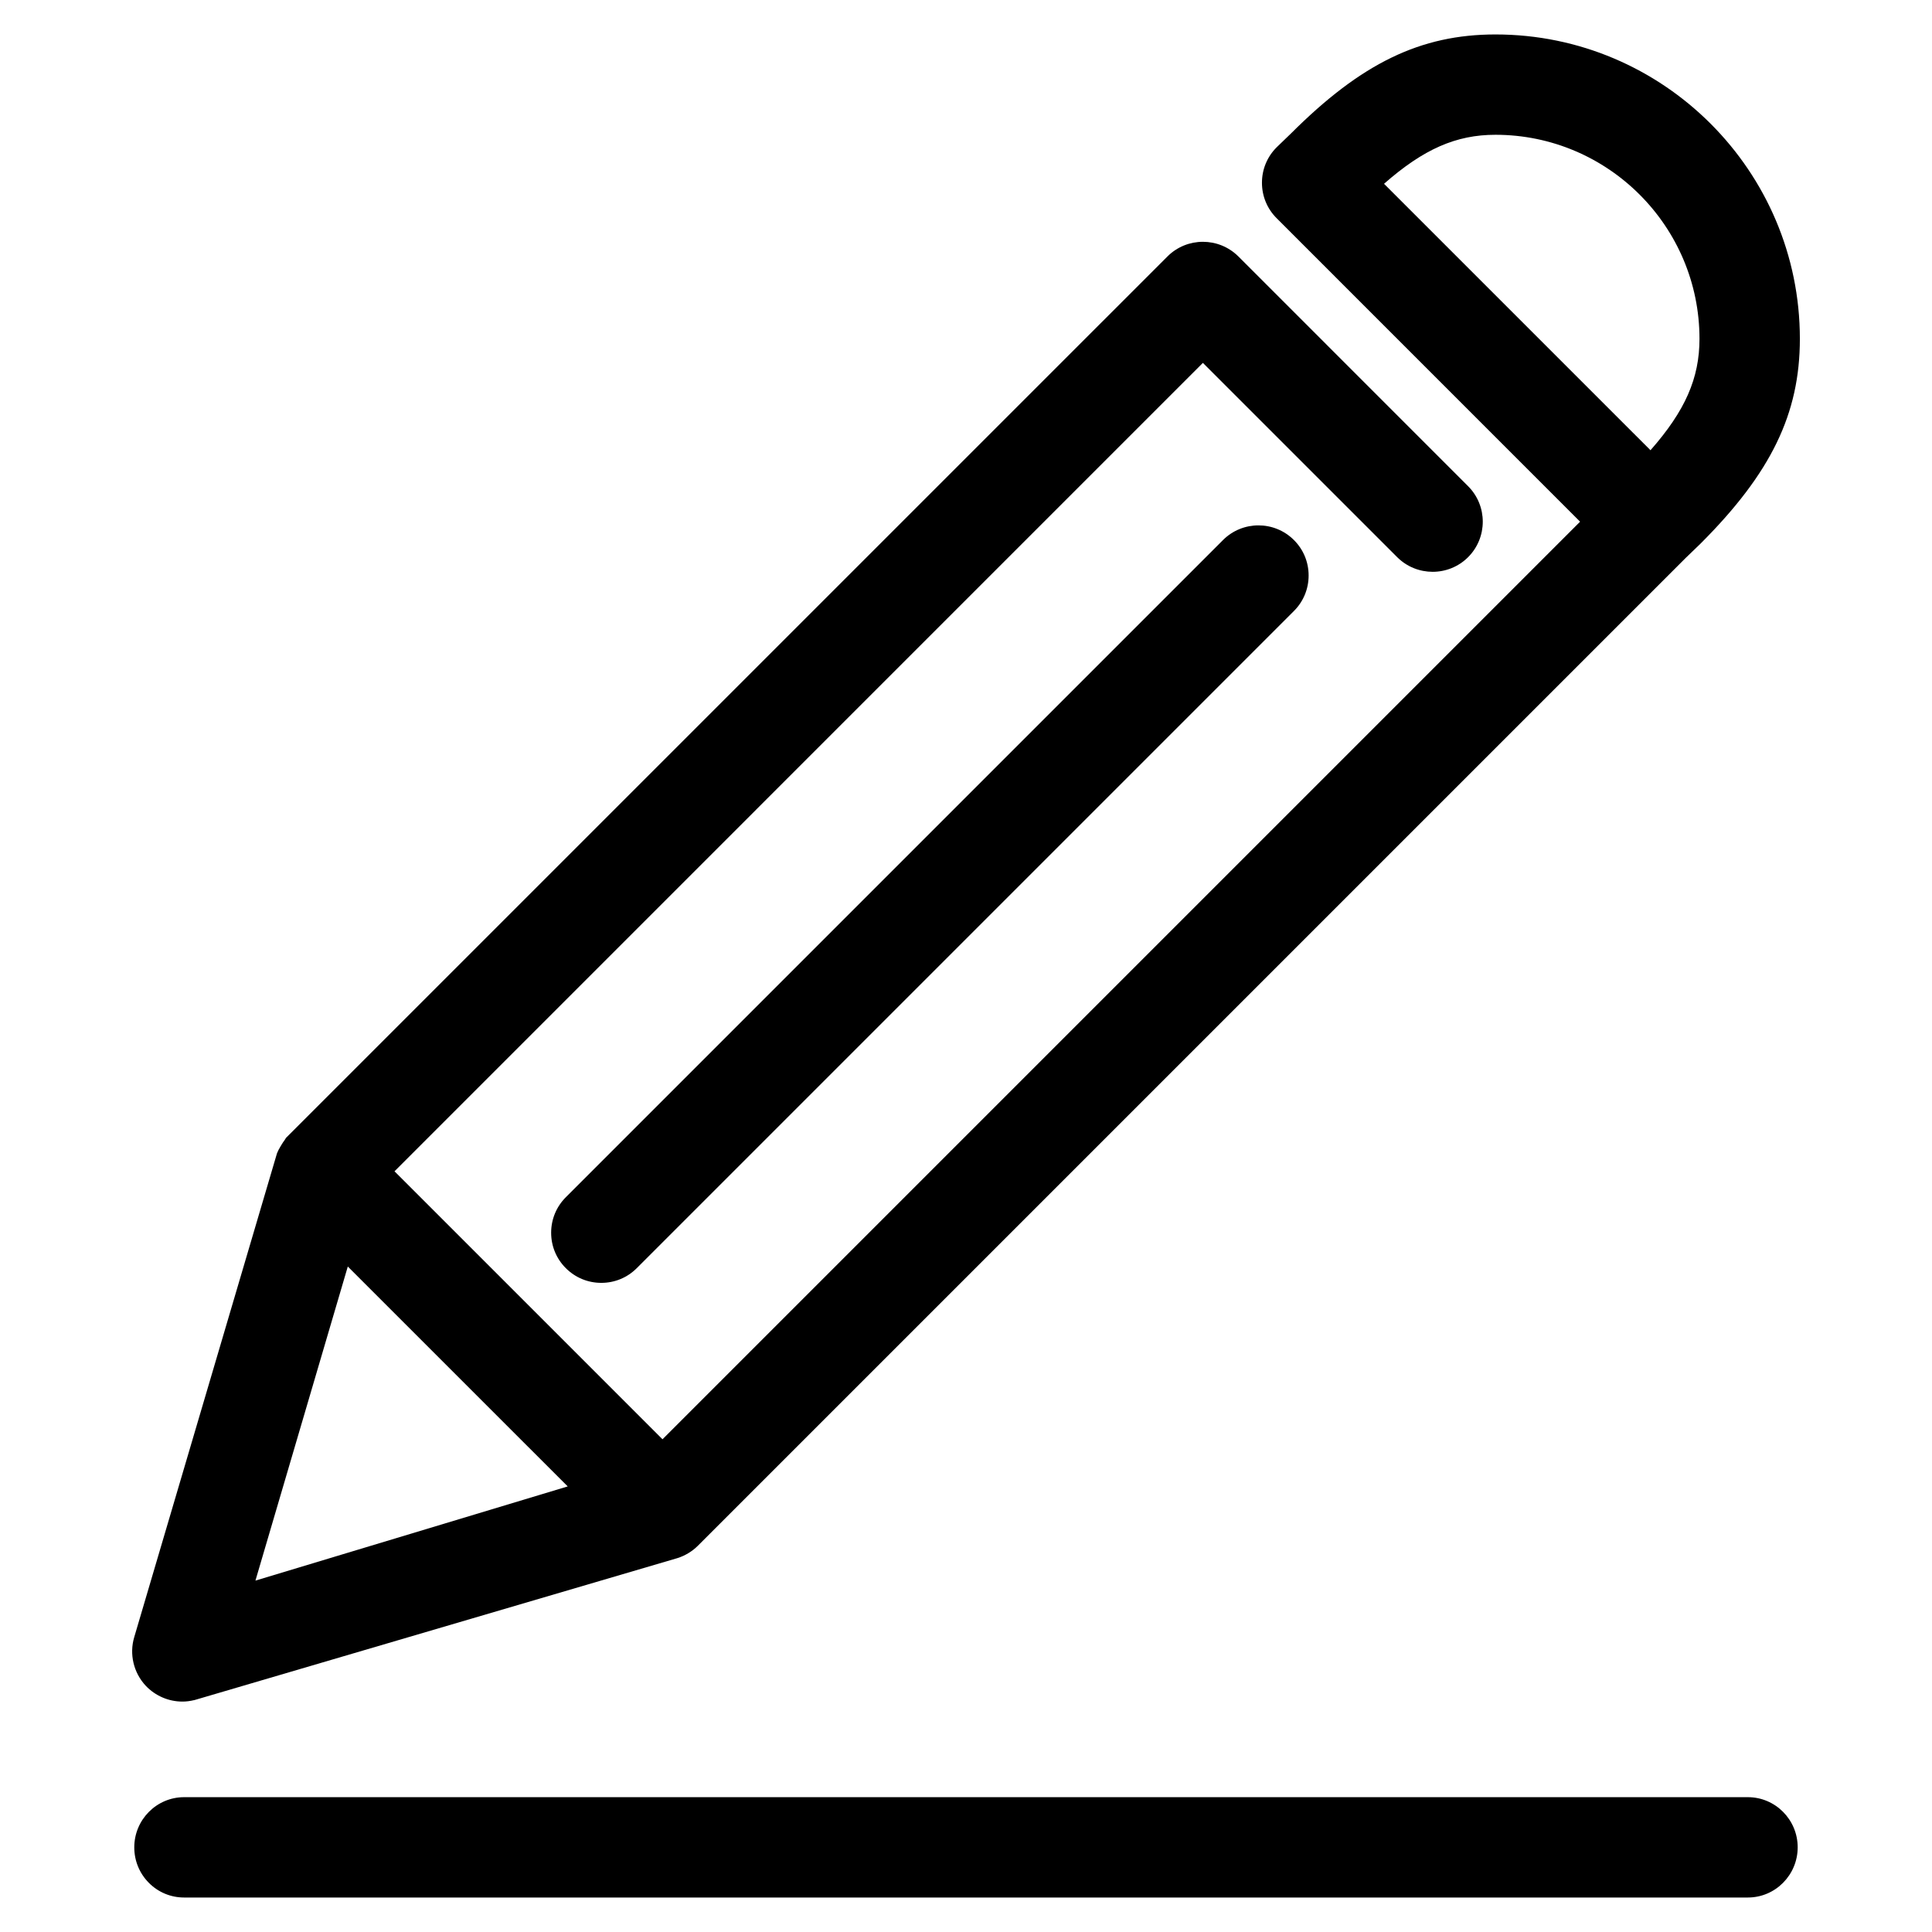
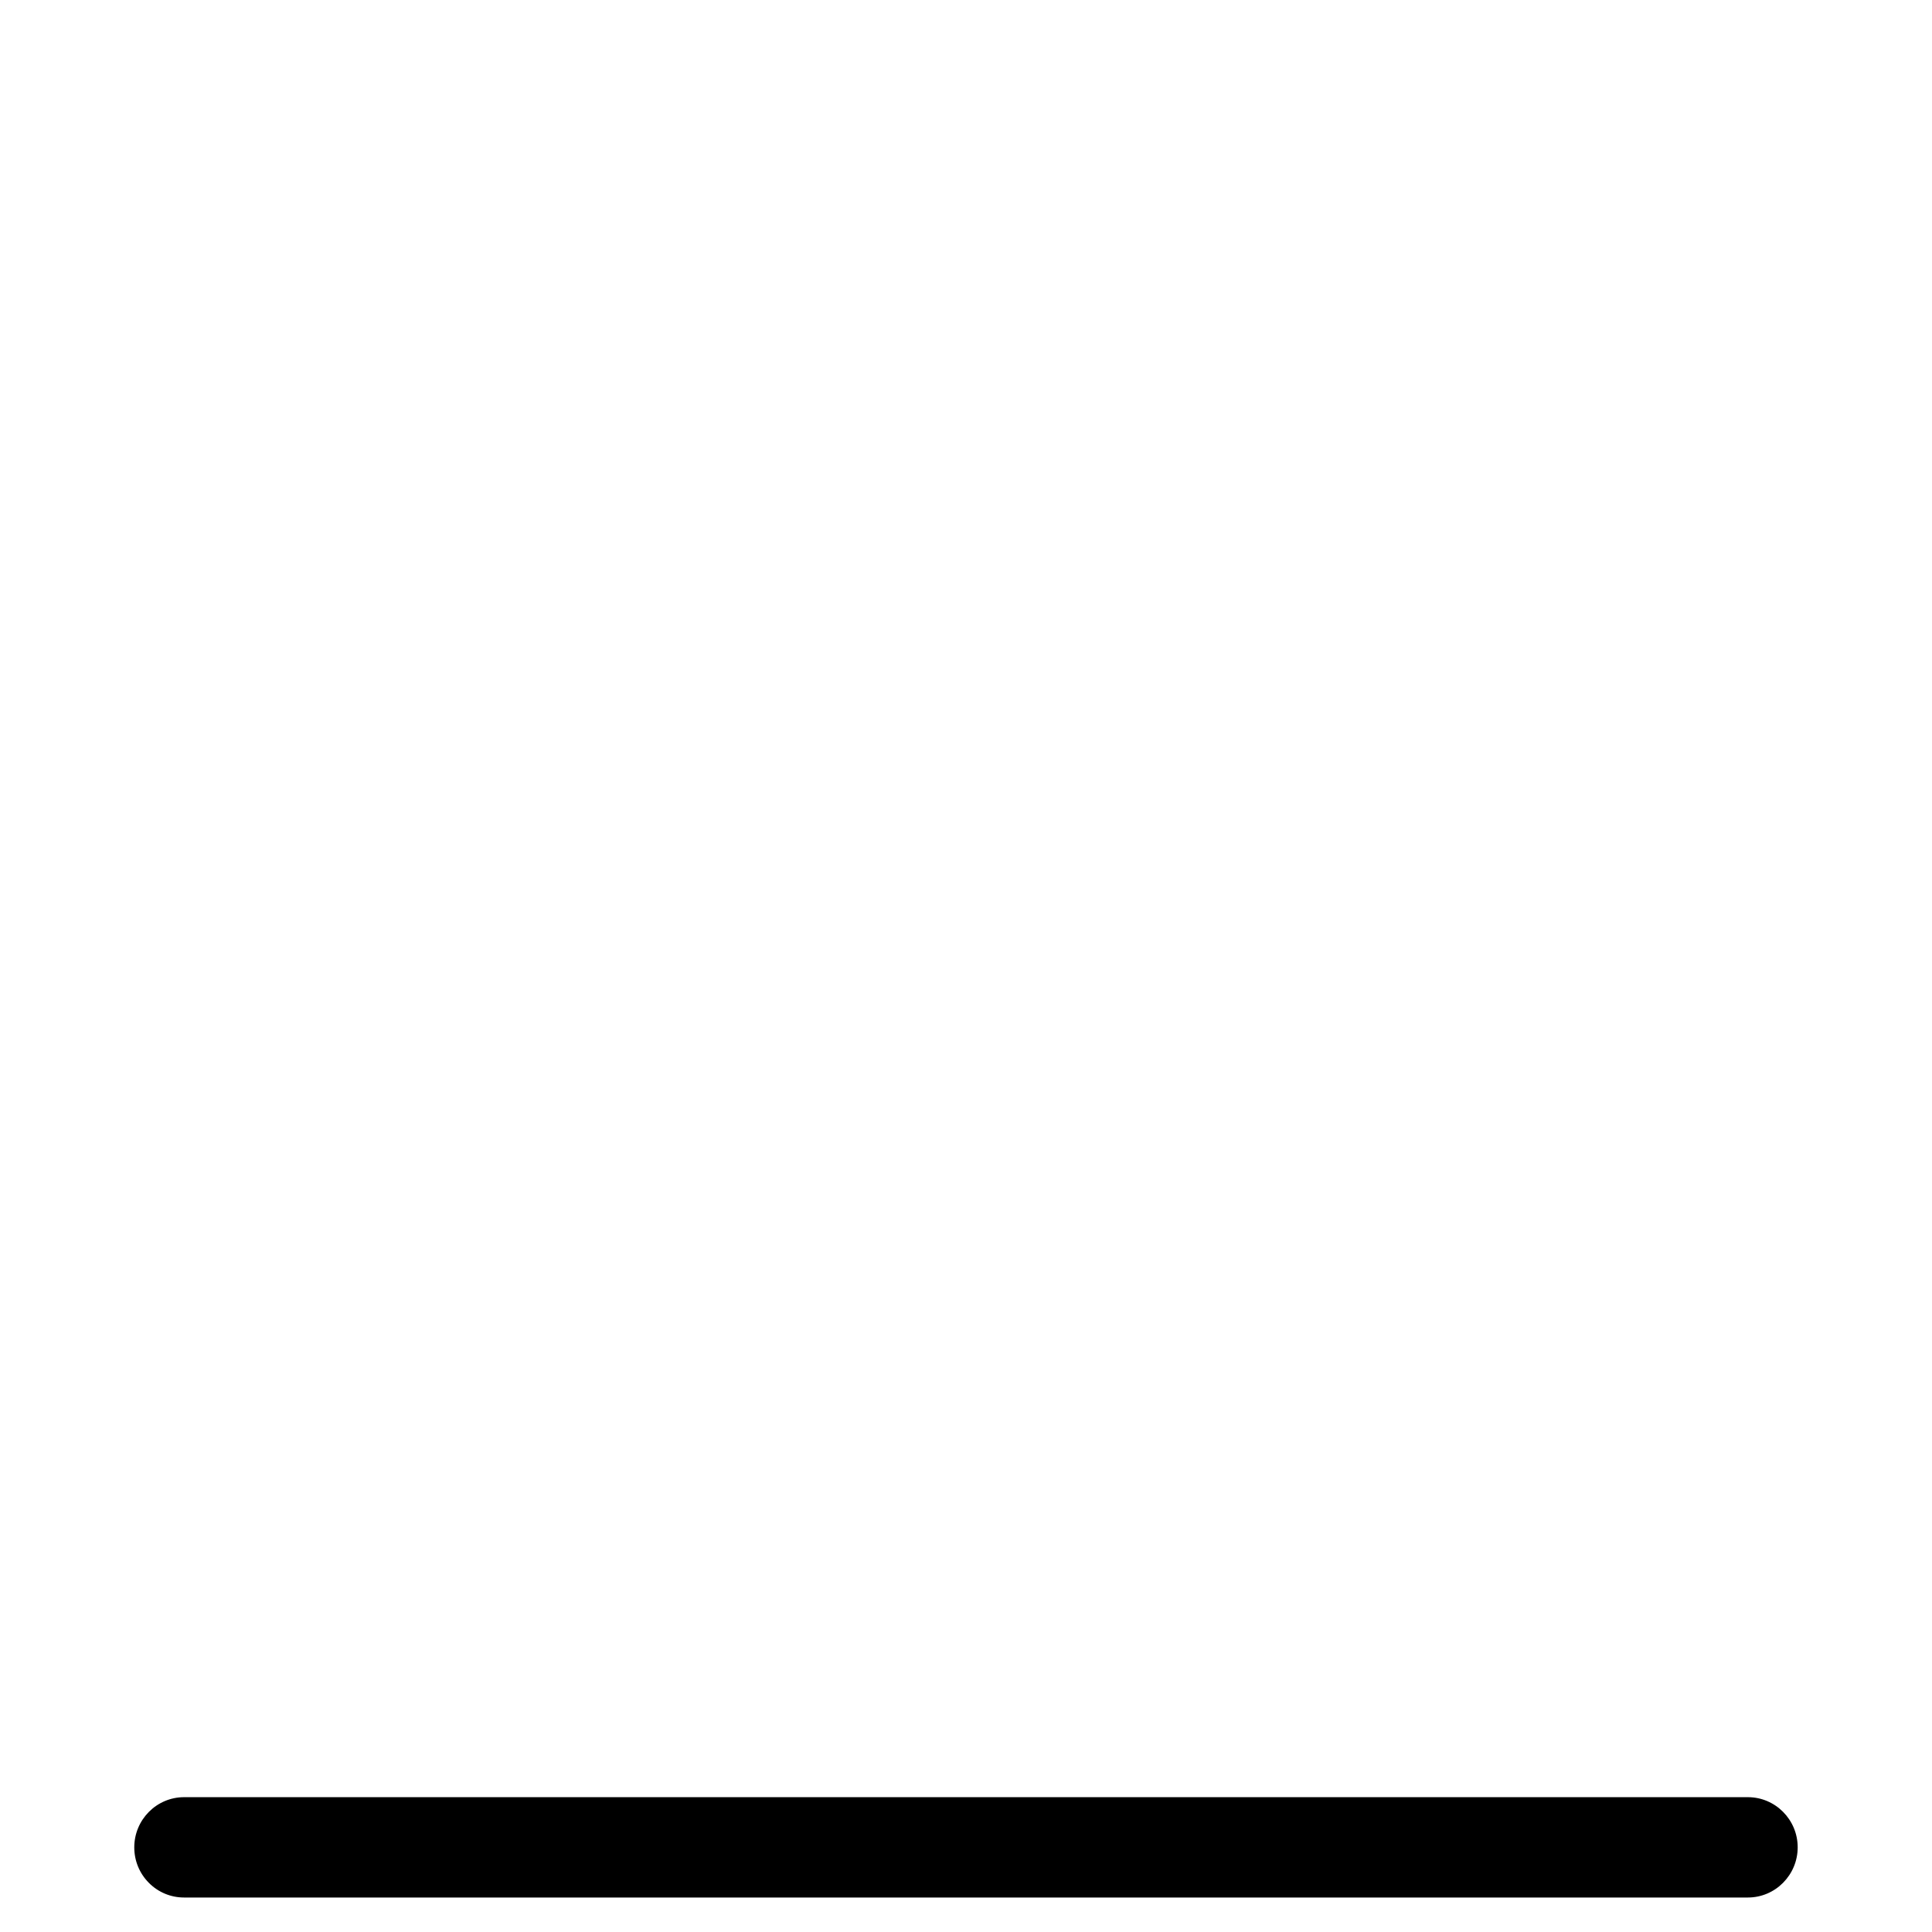
<svg xmlns="http://www.w3.org/2000/svg" fill="#000000" width="800px" height="800px" version="1.1" viewBox="144 144 512 512">
  <g>
-     <path d="m468.11 287.12-174.16 174.16c-2.508 2.508-3.891 5.848-3.891 9.402 0 3.559 1.379 6.891 3.891 9.395 2.516 2.516 5.848 3.894 9.402 3.894 3.547 0 6.887-1.379 9.395-3.894l174.16-174.16c2.508-2.504 3.891-5.844 3.891-9.402 0-3.559-1.379-6.891-3.891-9.395-5.18-5.184-13.613-5.188-18.797-0.004z" />
-     <path d="m195.53 594.54 127.96-37.613c2.062-0.645 3.949-1.785 5.473-3.305l261.77-261.77 3.898-3.758c18.723-18.715 26.355-34.449 26.355-54.312-0.004-44.469-36.188-80.652-80.66-80.652-19.855 0-35.574 7.617-54.23 26.27l-3.769 3.633c-2.516 2.516-3.894 5.848-3.894 9.402 0 3.551 1.379 6.887 3.894 9.395l80.414 80.422-243.17 243.17-71.02-71.016 214.23-214.24 51.484 51.484c5.184 5.176 13.617 5.184 18.801 0 5.18-5.184 5.18-13.617 0-18.801l-60.879-60.883c-5.188-5.176-13.617-5.184-18.801 0l-232.87 232.86-0.715 0.711-0.324 0.527c-0.316 0.418-0.605 0.855-0.887 1.328l-0.363 0.613c-0.289 0.484-0.551 0.969-0.82 1.637l-37.836 128.23c-1.34 4.492-0.172 9.426 3.055 12.871 2.516 2.664 6.047 4.191 9.699 4.191 1.016 0.004 2.008-0.117 3.207-0.402zm16.164-31.664 24.477-83.23 58.281 58.27zm299.09-370.17c10.48-9.211 19.105-12.988 29.527-12.988 29.809 0 54.07 24.258 54.07 54.074 0 10.43-3.773 19.059-12.984 29.523z" />
    <path d="m607.21 620.27h-414.43c-7.273 0-13.195 5.965-13.195 13.297 0 3.559 1.371 6.887 3.863 9.402 2.492 2.508 5.805 3.891 9.332 3.891h414.43c7.273 0 13.195-5.969 13.195-13.301 0-7.328-5.918-13.289-13.195-13.289z" />
  </g>
</svg>